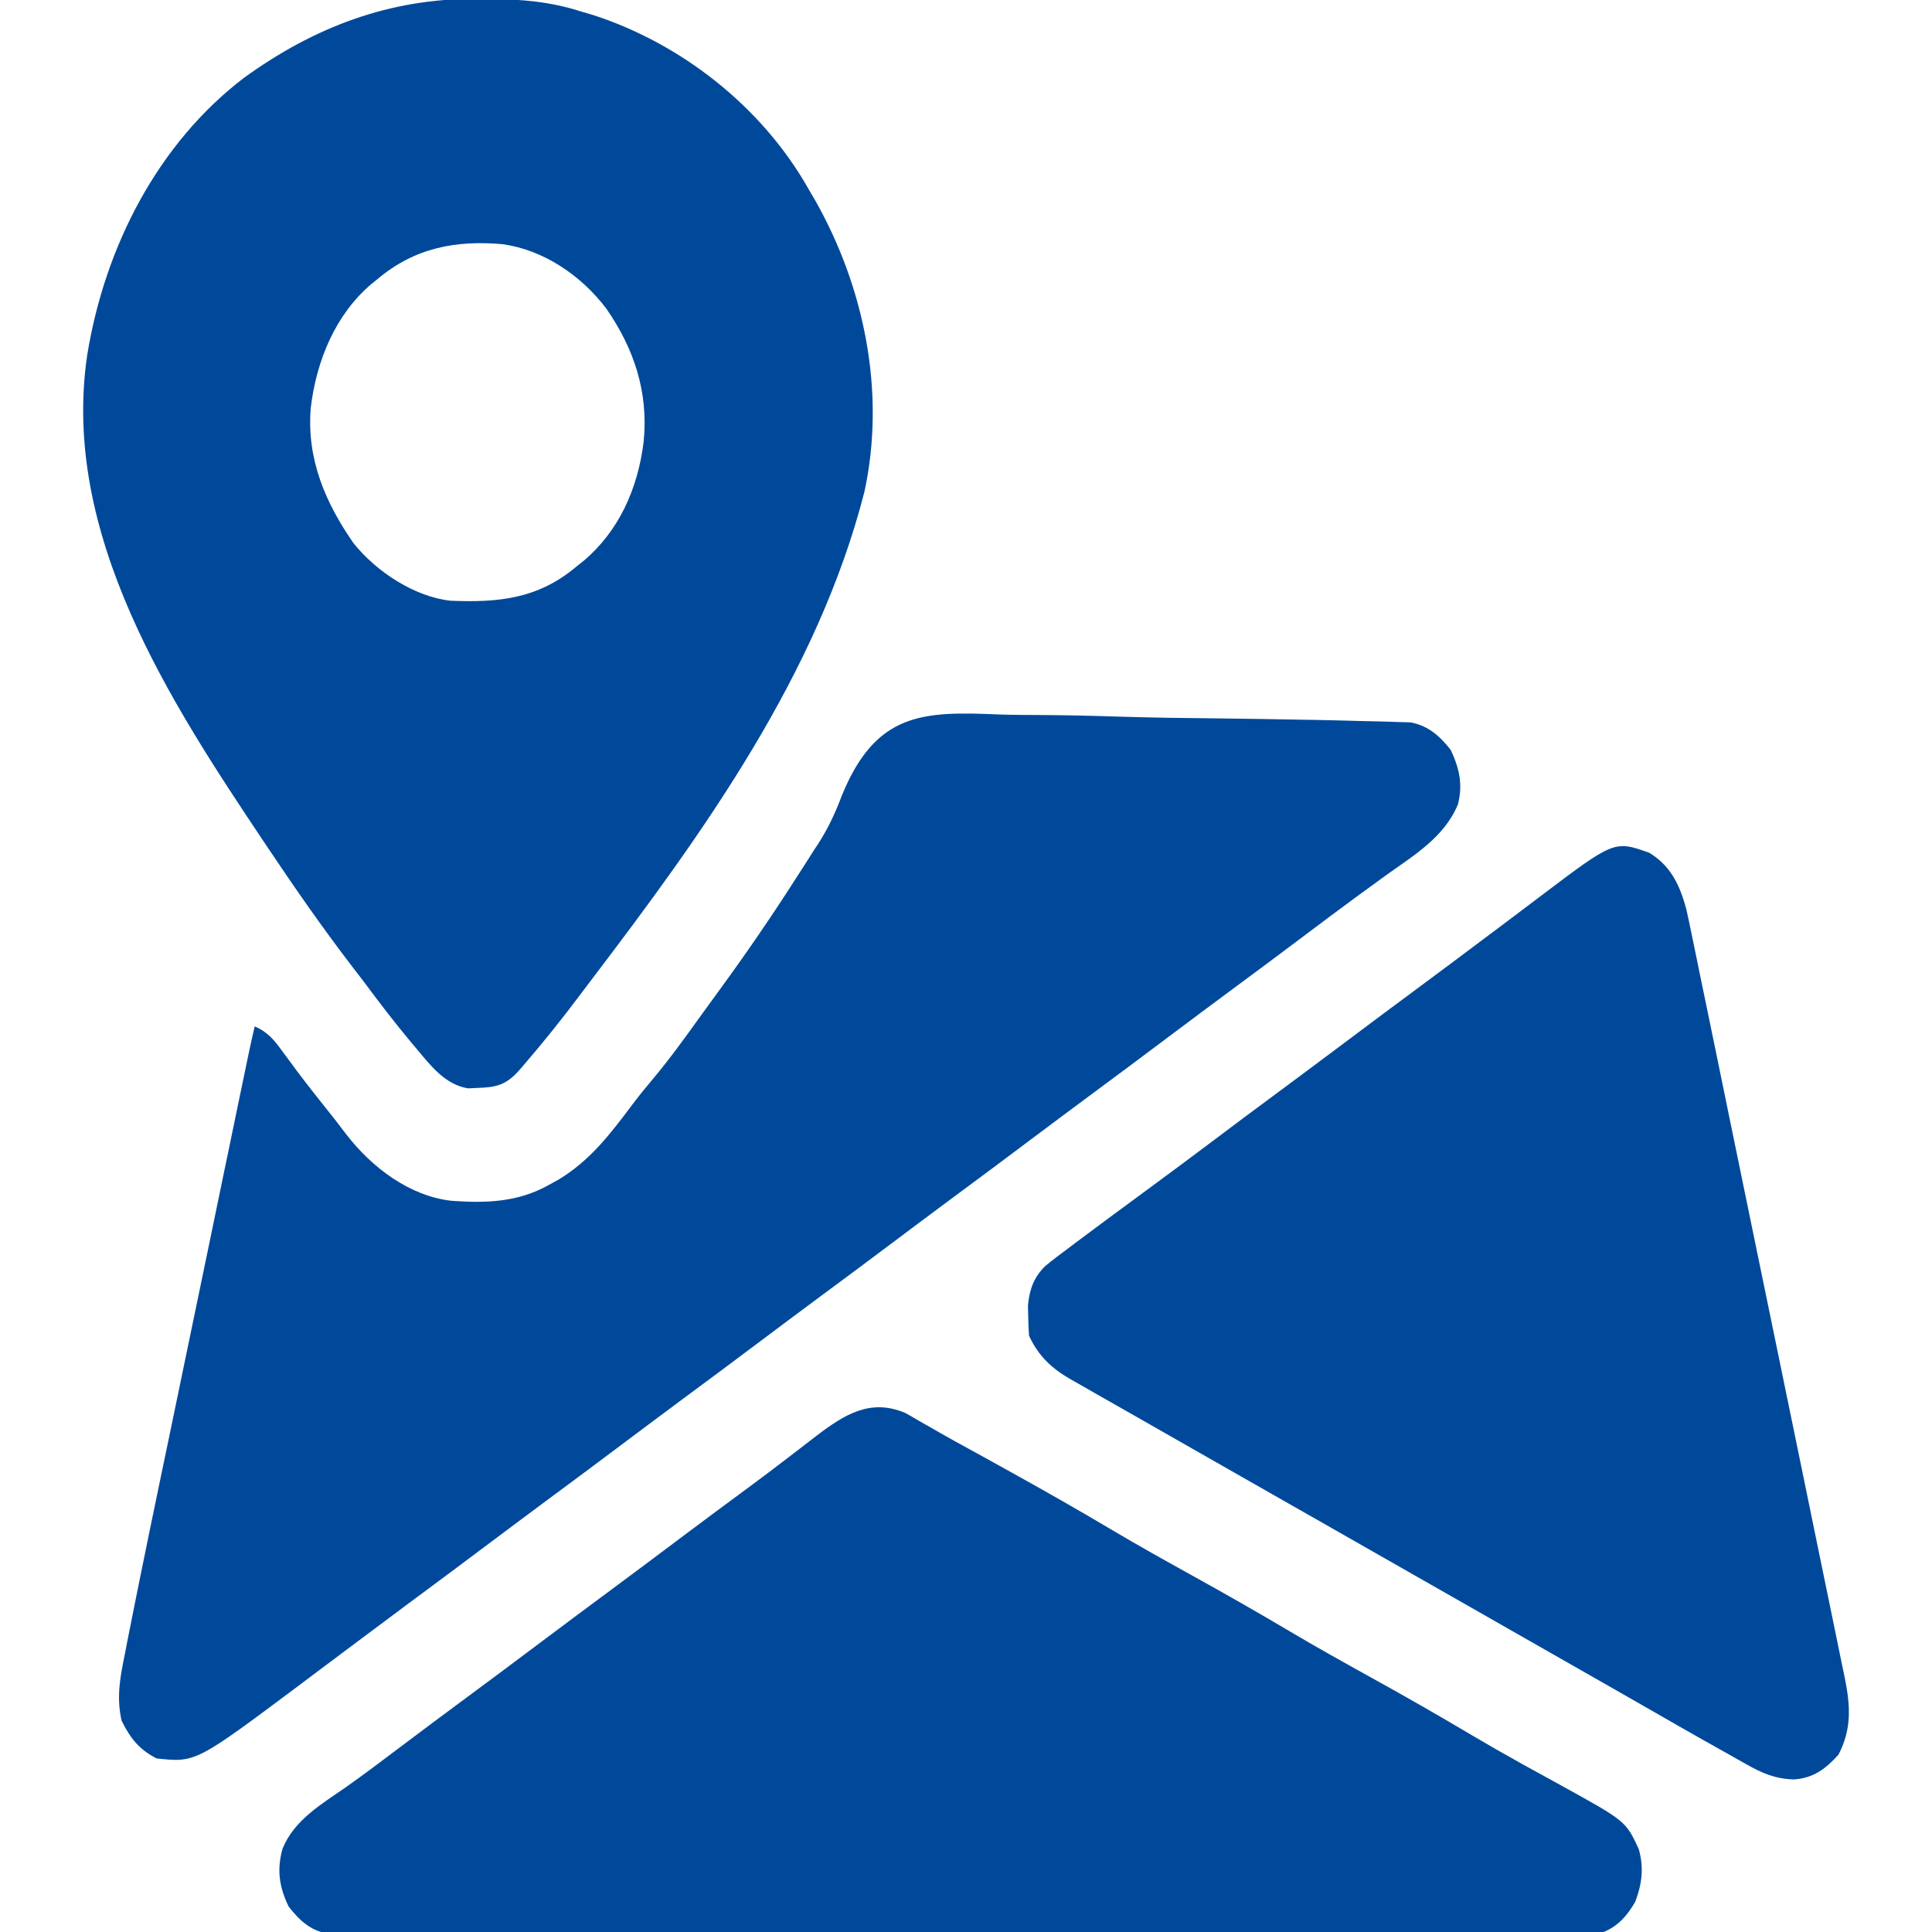
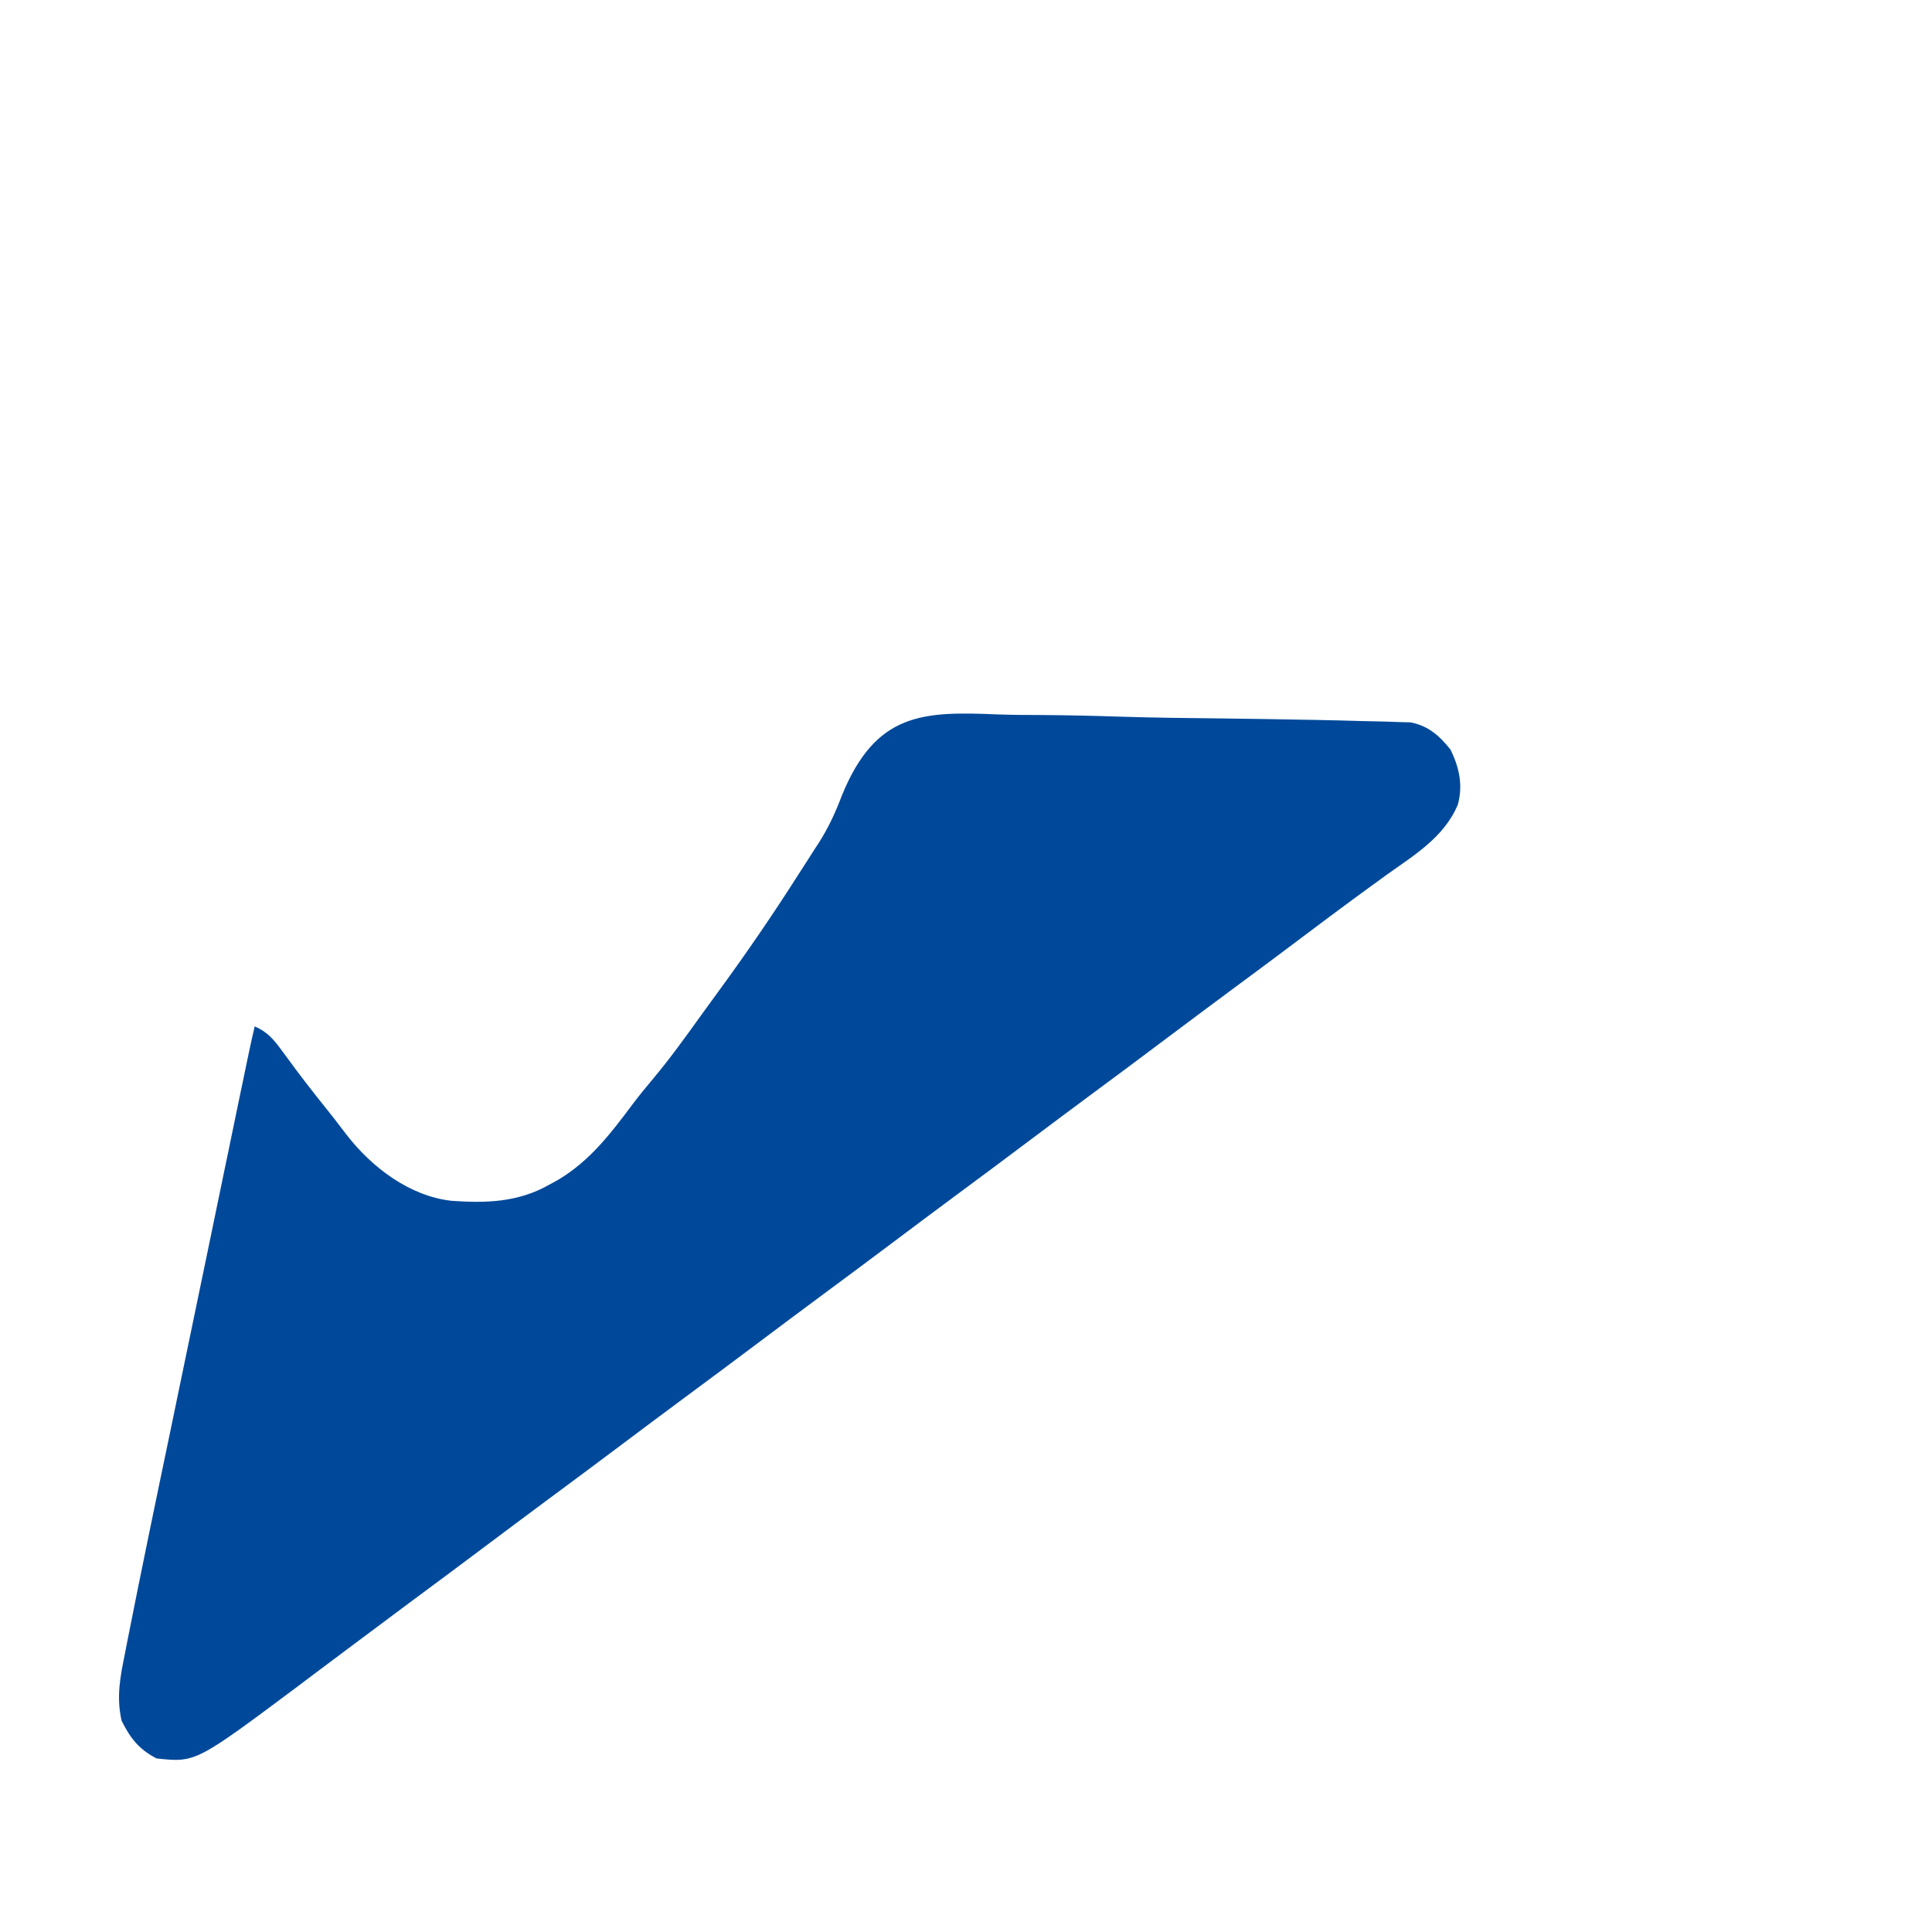
<svg xmlns="http://www.w3.org/2000/svg" width="30" height="30" viewBox="0 0 30 30" fill="none">
  <g clip-path="url(#clip0_99_6386)">
-     <path d="M7.396 -0.018C7.466 -0.018 7.536 -0.018 7.608 -0.017C8.098 -0.011 8.543 0.025 9.015 0.176C9.08 0.195 9.145 0.214 9.212 0.234C10.553 0.669 11.817 1.633 12.552 2.93C12.605 3.022 12.605 3.022 12.66 3.115C13.419 4.456 13.758 6.089 13.423 7.635C12.697 10.475 10.912 12.941 9.206 15.185C9.133 15.282 9.06 15.378 8.987 15.475C8.717 15.835 8.437 16.184 8.145 16.523C8.116 16.556 8.088 16.589 8.059 16.623C7.86 16.847 7.702 16.885 7.42 16.893C7.37 16.895 7.32 16.898 7.268 16.9C6.918 16.844 6.693 16.556 6.468 16.285C6.425 16.235 6.425 16.235 6.382 16.183C6.125 15.876 5.882 15.557 5.642 15.234C5.588 15.165 5.535 15.095 5.481 15.025C5.023 14.428 4.593 13.812 4.173 13.184C4.144 13.141 4.115 13.098 4.085 13.053C2.647 10.902 0.942 8.301 1.354 5.515C1.629 3.817 2.461 2.223 3.785 1.211C4.888 0.411 6.061 -0.025 7.396 -0.018ZM5.859 4.336C5.829 4.36 5.799 4.385 5.767 4.41C5.215 4.878 4.915 5.589 4.826 6.328C4.758 7.131 5.055 7.81 5.492 8.438C5.853 8.886 6.441 9.266 6.995 9.328C7.734 9.358 8.356 9.304 8.961 8.789C8.994 8.763 9.027 8.737 9.061 8.71C9.61 8.246 9.905 7.591 9.995 6.855C10.071 6.08 9.841 5.408 9.416 4.794C9.02 4.27 8.435 3.88 7.806 3.792C7.087 3.728 6.442 3.843 5.859 4.336Z" fill="#00499A" />
    <path d="M15.502 11.094C15.732 11.102 15.962 11.102 16.192 11.103C16.578 11.106 16.963 11.114 17.349 11.127C17.892 11.144 18.436 11.151 18.979 11.156C19.402 11.161 19.826 11.168 20.249 11.176C20.294 11.176 20.339 11.177 20.386 11.178C20.646 11.183 20.905 11.189 21.165 11.197C21.244 11.199 21.322 11.201 21.401 11.202C21.508 11.204 21.616 11.208 21.723 11.212C21.813 11.214 21.813 11.214 21.905 11.217C22.177 11.271 22.348 11.419 22.525 11.642C22.658 11.921 22.719 12.18 22.639 12.489C22.428 13.003 21.947 13.286 21.529 13.586C21.422 13.664 21.316 13.742 21.209 13.819C21.154 13.859 21.099 13.899 21.043 13.94C20.77 14.14 20.5 14.343 20.23 14.546C19.884 14.806 19.538 15.065 19.189 15.322C18.835 15.584 18.481 15.848 18.128 16.113C17.742 16.403 17.355 16.692 16.966 16.979C16.645 17.216 16.326 17.456 16.006 17.695C15.62 17.985 15.233 18.274 14.844 18.561C14.523 18.798 14.204 19.038 13.885 19.277C13.498 19.567 13.111 19.856 12.722 20.143C12.401 20.38 12.082 20.62 11.763 20.859C11.376 21.149 10.989 21.438 10.6 21.725C10.279 21.962 9.96 22.202 9.641 22.441C9.254 22.731 8.867 23.02 8.478 23.307C8.158 23.544 7.838 23.784 7.519 24.023C7.132 24.313 6.745 24.602 6.356 24.889C6.036 25.127 5.716 25.366 5.397 25.605C5.188 25.762 4.98 25.918 4.771 26.074C4.707 26.122 4.707 26.122 4.643 26.171C3.039 27.37 3.039 27.37 2.432 27.305C2.166 27.169 2.025 26.997 1.888 26.719C1.805 26.348 1.866 26.042 1.94 25.677C1.958 25.582 1.958 25.582 1.977 25.485C2.019 25.271 2.062 25.058 2.105 24.844C2.12 24.768 2.136 24.693 2.151 24.615C2.263 24.06 2.378 23.506 2.493 22.952C2.543 22.713 2.592 22.475 2.642 22.237C2.724 21.838 2.807 21.44 2.89 21.041C3.007 20.479 3.123 19.917 3.24 19.355C3.33 18.917 3.421 18.478 3.512 18.04C3.522 17.994 3.532 17.947 3.542 17.898C3.597 17.63 3.653 17.362 3.708 17.094C3.725 17.013 3.742 16.932 3.759 16.851C3.782 16.741 3.805 16.63 3.828 16.519C3.841 16.458 3.853 16.396 3.867 16.332C3.895 16.2 3.924 16.069 3.955 15.938C4.16 16.026 4.259 16.151 4.394 16.337C4.436 16.394 4.479 16.452 4.523 16.511C4.557 16.557 4.557 16.557 4.591 16.604C4.786 16.865 4.99 17.119 5.192 17.373C5.254 17.452 5.314 17.532 5.375 17.612C5.779 18.136 6.367 18.574 7.011 18.646C7.546 18.684 8.041 18.671 8.525 18.398C8.573 18.372 8.62 18.346 8.669 18.319C9.158 18.025 9.47 17.618 9.818 17.153C9.925 17.011 10.036 16.875 10.151 16.739C10.412 16.426 10.65 16.095 10.889 15.762C10.978 15.638 11.068 15.515 11.158 15.392C11.587 14.806 11.996 14.209 12.388 13.594C12.411 13.559 12.433 13.524 12.456 13.489C12.498 13.423 12.54 13.358 12.582 13.292C12.625 13.223 12.669 13.155 12.714 13.088C12.864 12.852 12.972 12.619 13.072 12.354C13.599 11.062 14.329 11.043 15.502 11.094Z" fill="#00499A" />
-     <path d="M14.059 21.941C14.128 21.98 14.197 22.019 14.265 22.06C14.302 22.081 14.34 22.102 14.378 22.124C14.456 22.168 14.534 22.213 14.612 22.258C14.759 22.342 14.907 22.423 15.055 22.504C15.239 22.604 15.422 22.706 15.605 22.808C15.644 22.829 15.683 22.851 15.723 22.873C16.244 23.162 16.762 23.457 17.275 23.762C17.683 24.004 18.096 24.234 18.509 24.463C19.023 24.747 19.533 25.038 20.039 25.338C20.45 25.582 20.867 25.814 21.284 26.045C21.8 26.33 22.312 26.622 22.82 26.924C23.096 27.087 23.373 27.246 23.653 27.401C23.686 27.419 23.719 27.438 23.753 27.456C23.913 27.545 24.074 27.633 24.235 27.721C25.245 28.278 25.245 28.278 25.446 28.711C25.529 29.003 25.497 29.253 25.392 29.531C25.267 29.747 25.125 29.908 24.902 30C24.748 30.015 24.748 30.015 24.564 30.015C24.46 30.016 24.46 30.016 24.353 30.016C24.275 30.016 24.198 30.016 24.12 30.016C24.038 30.016 23.956 30.016 23.873 30.017C23.647 30.017 23.42 30.017 23.194 30.017C22.949 30.017 22.705 30.018 22.461 30.018C21.983 30.019 21.504 30.02 21.025 30.02C20.637 30.02 20.248 30.02 19.859 30.02C18.757 30.021 17.655 30.022 16.553 30.022C16.463 30.022 16.463 30.022 16.373 30.022C16.313 30.022 16.253 30.022 16.192 30.022C15.228 30.022 14.263 30.023 13.298 30.024C12.308 30.026 11.318 30.027 10.328 30.027C9.772 30.027 9.216 30.027 8.66 30.028C8.187 30.029 7.713 30.03 7.24 30.029C6.999 30.029 6.757 30.029 6.515 30.029C6.294 30.03 6.073 30.03 5.852 30.029C5.772 30.029 5.692 30.029 5.612 30.03C5.503 30.031 5.394 30.03 5.286 30.029C5.225 30.029 5.165 30.029 5.103 30.029C4.827 29.981 4.659 29.831 4.482 29.605C4.335 29.3 4.296 29.034 4.387 28.707C4.57 28.254 5.008 28.006 5.377 27.747C5.655 27.551 5.927 27.345 6.199 27.14C6.557 26.871 6.914 26.603 7.274 26.338C7.629 26.076 7.982 25.812 8.335 25.547C8.721 25.257 9.109 24.968 9.497 24.681C9.873 24.403 10.246 24.123 10.62 23.842C10.956 23.591 11.292 23.34 11.63 23.092C11.833 22.942 12.034 22.79 12.235 22.636C12.283 22.599 12.332 22.562 12.382 22.523C12.477 22.451 12.571 22.378 12.665 22.305C13.109 21.966 13.512 21.709 14.059 21.941Z" fill="#00499A" />
-     <path d="M25.61 13.242C25.941 13.444 26.083 13.737 26.186 14.123C26.216 14.255 26.244 14.389 26.271 14.522C26.281 14.573 26.292 14.624 26.303 14.676C26.338 14.845 26.372 15.015 26.407 15.184C26.432 15.306 26.458 15.428 26.483 15.55C26.551 15.88 26.619 16.21 26.687 16.54C26.744 16.816 26.8 17.092 26.857 17.368C26.991 18.018 27.125 18.669 27.259 19.32C27.397 19.991 27.535 20.662 27.674 21.333C27.793 21.909 27.911 22.485 28.03 23.062C28.101 23.406 28.171 23.75 28.242 24.095C28.309 24.418 28.376 24.741 28.442 25.065C28.466 25.184 28.491 25.303 28.515 25.421C28.549 25.583 28.582 25.745 28.615 25.908C28.625 25.954 28.635 26.001 28.645 26.05C28.733 26.487 28.757 26.841 28.548 27.246C28.343 27.474 28.156 27.608 27.861 27.631C27.573 27.625 27.362 27.535 27.111 27.392C27.073 27.371 27.035 27.35 26.997 27.328C26.879 27.262 26.761 27.196 26.644 27.129C26.572 27.089 26.501 27.049 26.43 27.009C26.212 26.886 25.996 26.762 25.78 26.638C25.7 26.592 25.619 26.546 25.539 26.5C25.373 26.405 25.207 26.311 25.041 26.215C24.689 26.014 24.336 25.813 23.983 25.612C23.791 25.503 23.599 25.393 23.406 25.283C23.329 25.239 23.252 25.195 23.175 25.151C20.863 23.833 20.863 23.833 20.747 23.767C20.67 23.723 20.593 23.679 20.516 23.635C20.324 23.526 20.131 23.416 19.939 23.307C19.545 23.081 19.15 22.857 18.755 22.632C18.404 22.433 18.053 22.233 17.703 22.032C17.484 21.907 17.265 21.782 17.046 21.658C16.948 21.602 16.849 21.546 16.751 21.489C16.709 21.465 16.666 21.442 16.623 21.417C16.335 21.25 16.129 21.064 15.979 20.742C15.972 20.64 15.967 20.537 15.966 20.435C15.964 20.38 15.963 20.325 15.962 20.269C15.988 20.015 16.053 19.834 16.231 19.659C16.344 19.565 16.46 19.478 16.578 19.391C16.643 19.341 16.643 19.341 16.71 19.291C16.847 19.188 16.984 19.086 17.122 18.984C17.164 18.953 17.206 18.922 17.249 18.89C17.459 18.735 17.67 18.58 17.88 18.425C18.186 18.201 18.489 17.974 18.792 17.747C19.141 17.484 19.491 17.222 19.843 16.963C20.197 16.701 20.55 16.437 20.904 16.172C21.29 15.882 21.677 15.593 22.066 15.306C22.387 15.069 22.706 14.829 23.025 14.59C23.133 14.509 23.24 14.429 23.347 14.349C23.534 14.209 23.72 14.069 23.905 13.928C25.067 13.049 25.067 13.049 25.61 13.242Z" fill="#00499A" />
  </g>
  <defs>
    <clipPath id="clip0_99_6386">
      <rect width="30" height="30" fill="white" />
    </clipPath>
  </defs>
</svg>